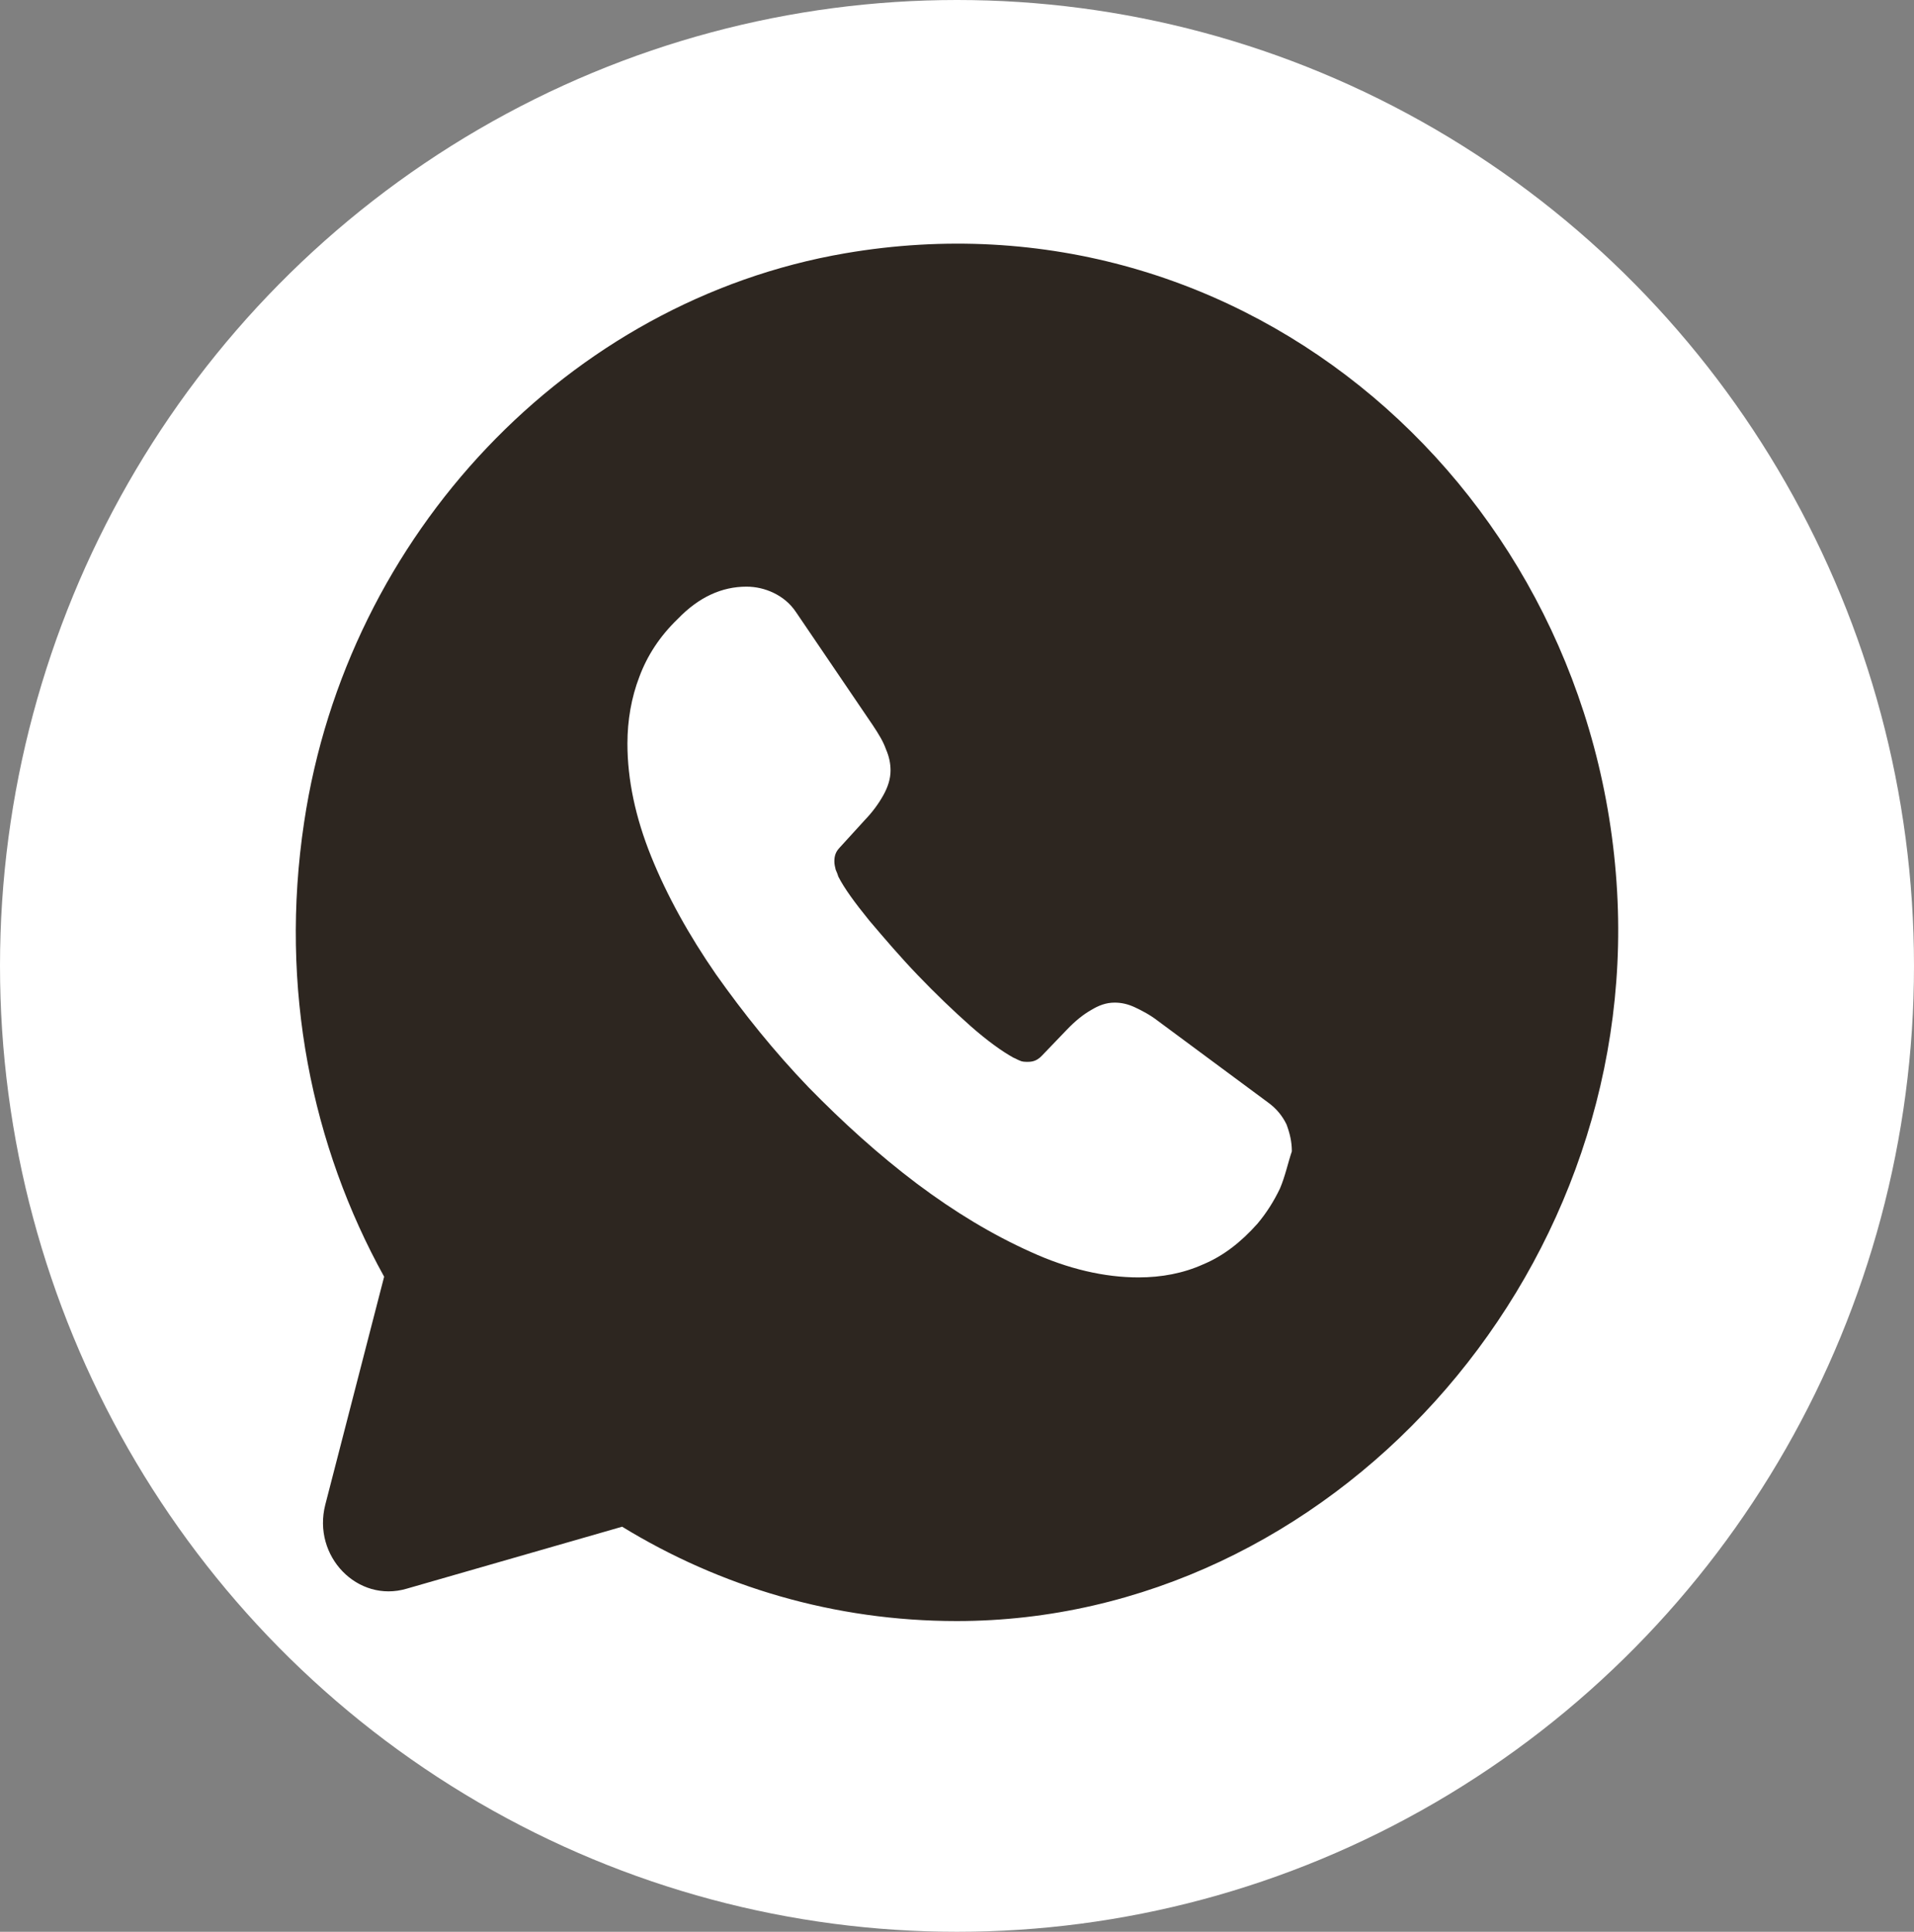
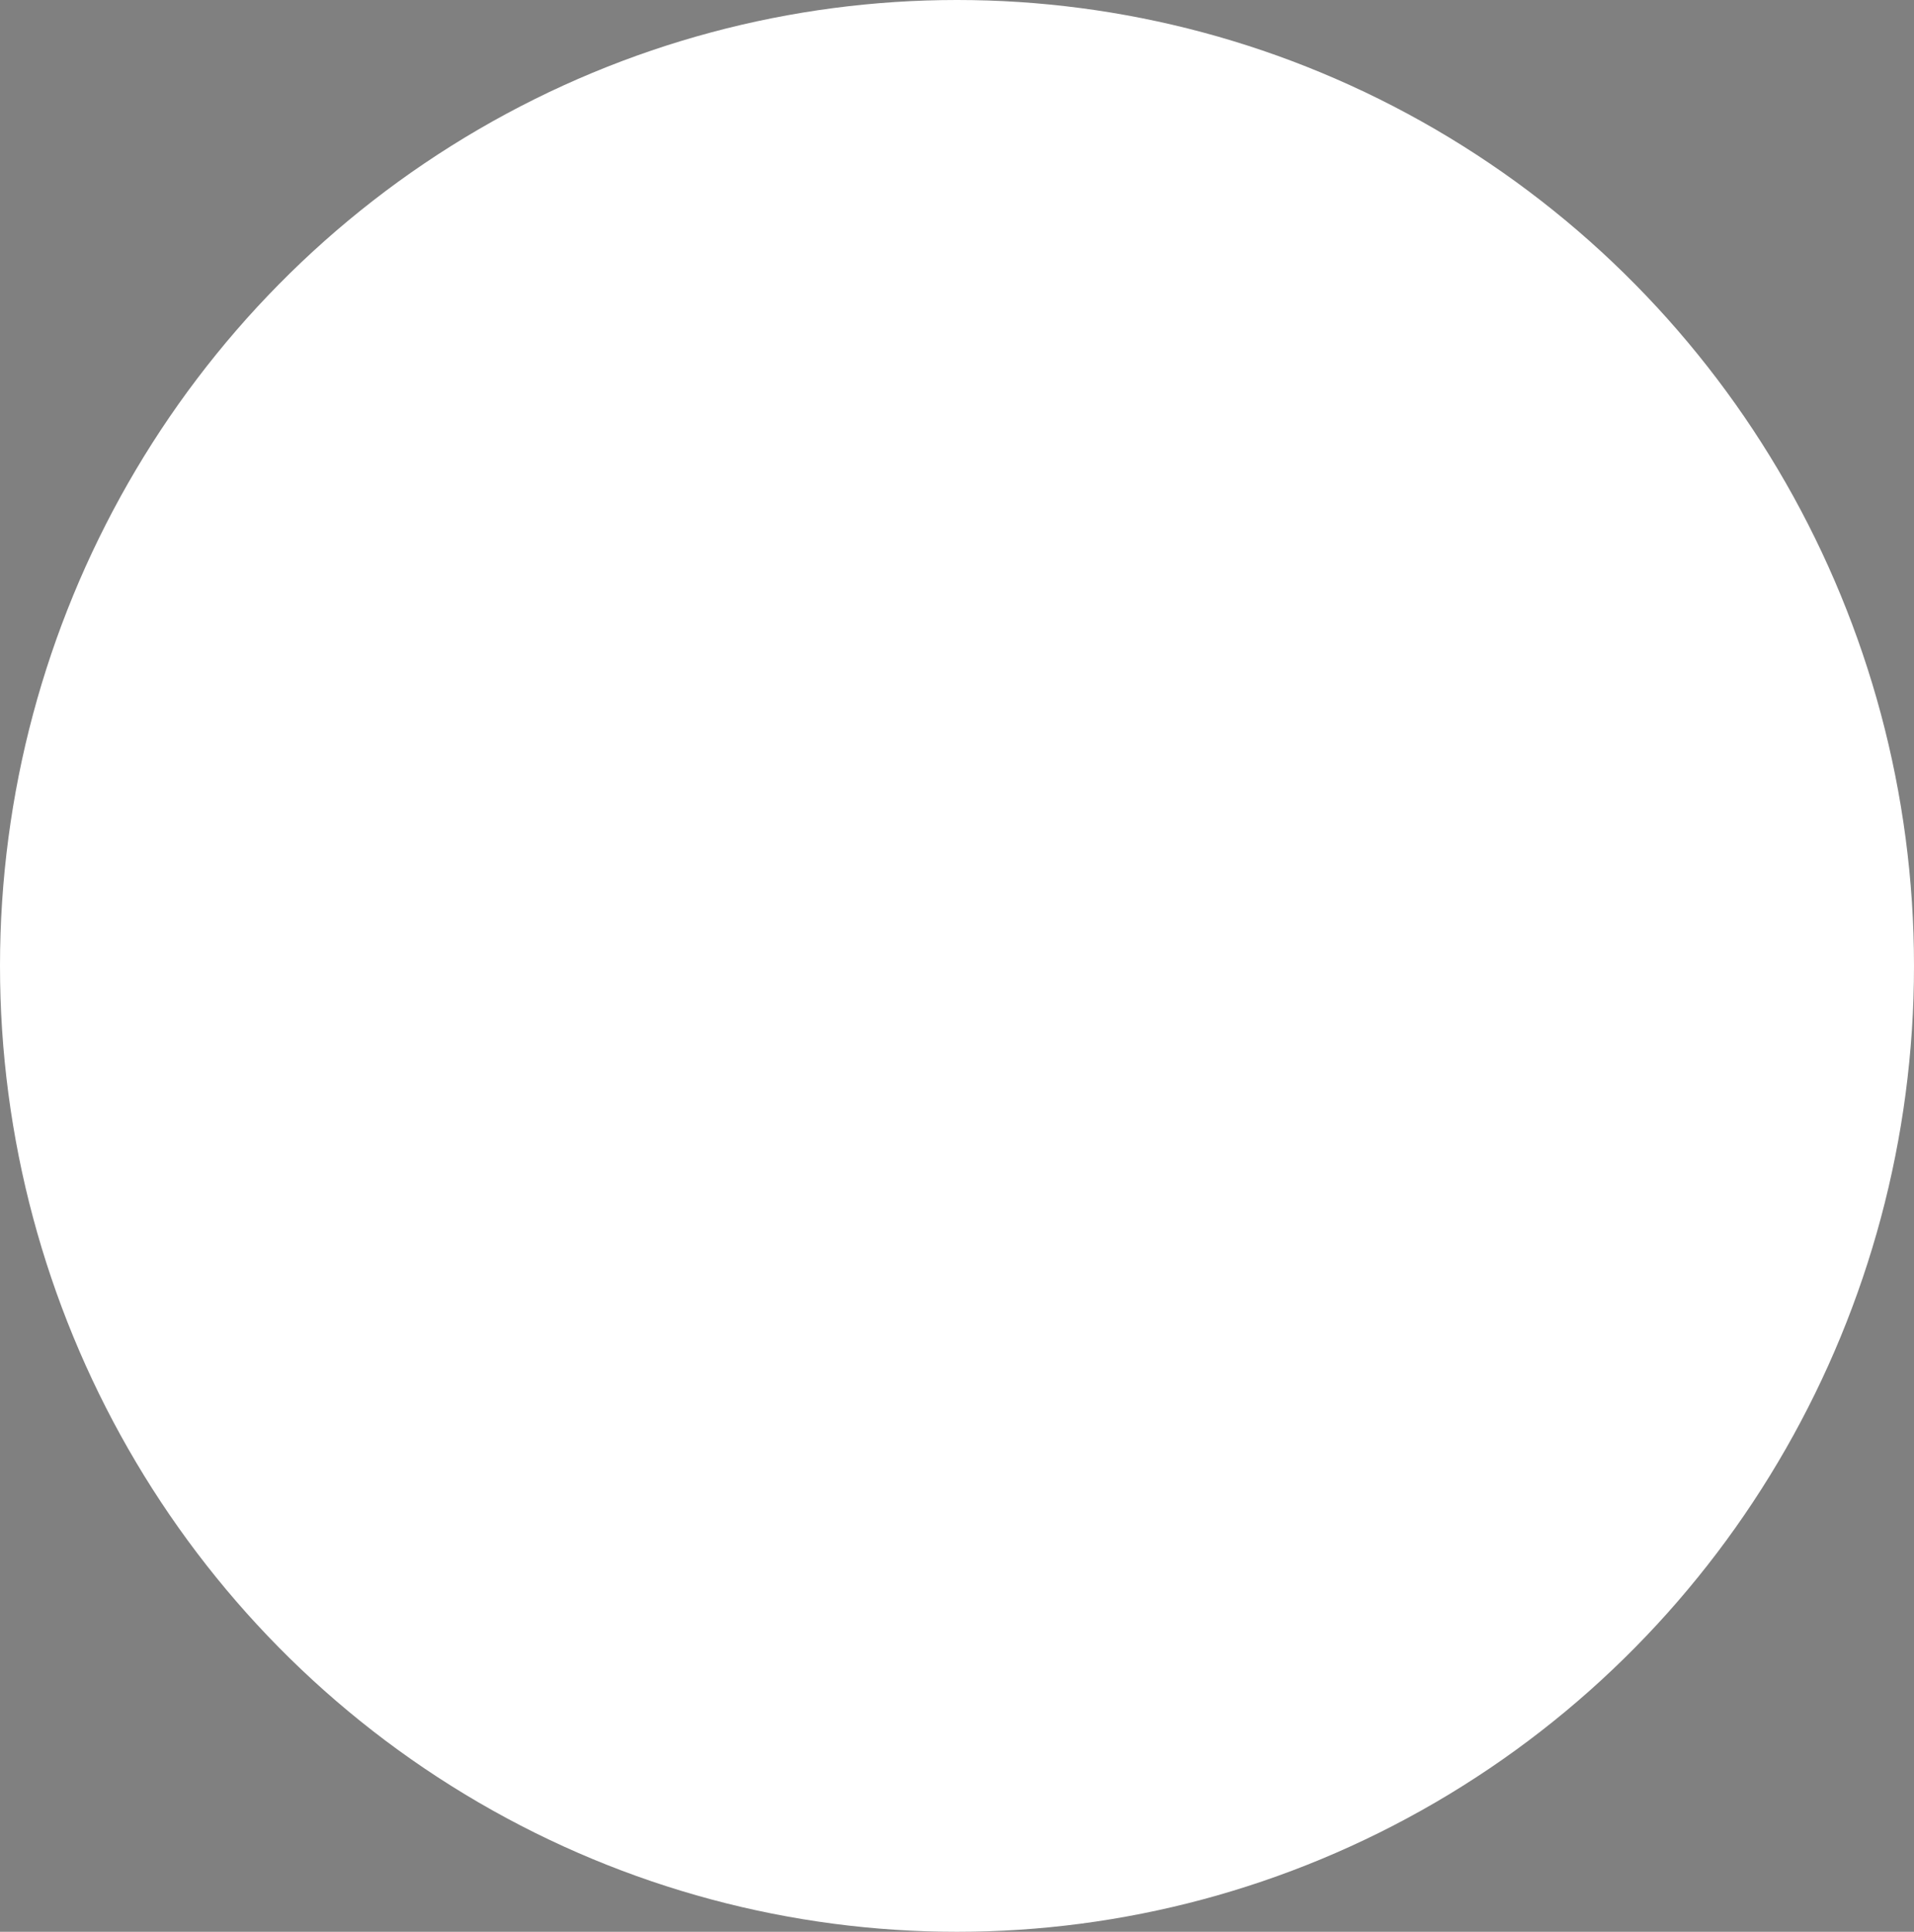
<svg xmlns="http://www.w3.org/2000/svg" width="110" height="111" viewBox="0 0 110 111" fill="none">
  <rect x="0" y="0" width="110" height="111" fill="#808080" stroke="none" />
  <ellipse cx="55" cy="55.5" rx="55" ry="55.5" fill="white" />
-   <path d="M92.938 51.239C91.646 28.287 71.622 10.599 48.559 14.556C32.677 17.286 19.949 30.701 17.479 47.242C16.035 56.818 17.935 65.88 22.077 73.359L18.695 86.458C17.935 89.426 20.557 92.117 23.369 91.286L35.755 87.724C41.378 91.167 47.951 93.145 54.98 93.145C76.41 93.145 94.191 73.478 92.938 51.239ZM73.56 68.294C73.218 69.007 72.8 69.679 72.268 70.312C71.318 71.381 70.293 72.172 69.153 72.647C68.013 73.162 66.759 73.399 65.429 73.399C63.491 73.399 61.402 72.925 59.236 71.935C57.032 70.946 54.867 69.64 52.701 68.017C50.497 66.355 48.445 64.495 46.47 62.477C44.494 60.419 42.746 58.243 41.15 55.987C39.592 53.732 38.339 51.476 37.427 49.221C36.515 46.965 36.059 44.789 36.059 42.731C36.059 41.386 36.287 40.08 36.743 38.892C37.199 37.666 37.921 36.558 38.947 35.569C40.163 34.302 41.492 33.709 42.898 33.709C43.43 33.709 43.962 33.827 44.456 34.065C44.95 34.302 45.406 34.658 45.748 35.173L50.155 41.663C50.497 42.177 50.763 42.612 50.915 43.047C51.105 43.483 51.181 43.879 51.181 44.274C51.181 44.749 51.029 45.224 50.763 45.699C50.497 46.174 50.155 46.648 49.699 47.123L48.255 48.706C48.027 48.944 47.951 49.181 47.951 49.498C47.951 49.656 47.989 49.814 48.027 49.972C48.103 50.131 48.141 50.249 48.179 50.368C48.521 51.041 49.129 51.872 49.965 52.901C50.839 53.93 51.751 54.998 52.739 56.027C53.765 57.096 54.752 58.045 55.778 58.955C56.766 59.826 57.602 60.419 58.248 60.776C58.362 60.815 58.476 60.894 58.59 60.934C58.742 61.013 58.894 61.013 59.084 61.013C59.426 61.013 59.654 60.894 59.882 60.657L61.326 59.153C61.82 58.639 62.276 58.283 62.693 58.045C63.149 57.768 63.567 57.61 64.061 57.61C64.441 57.61 64.821 57.689 65.239 57.887C65.657 58.085 66.113 58.322 66.569 58.678L72.876 63.348C73.37 63.704 73.712 64.139 73.94 64.614C74.13 65.129 74.244 65.603 74.244 66.157C74.016 66.83 73.864 67.582 73.56 68.294Z" fill="#2D2620" />
</svg>